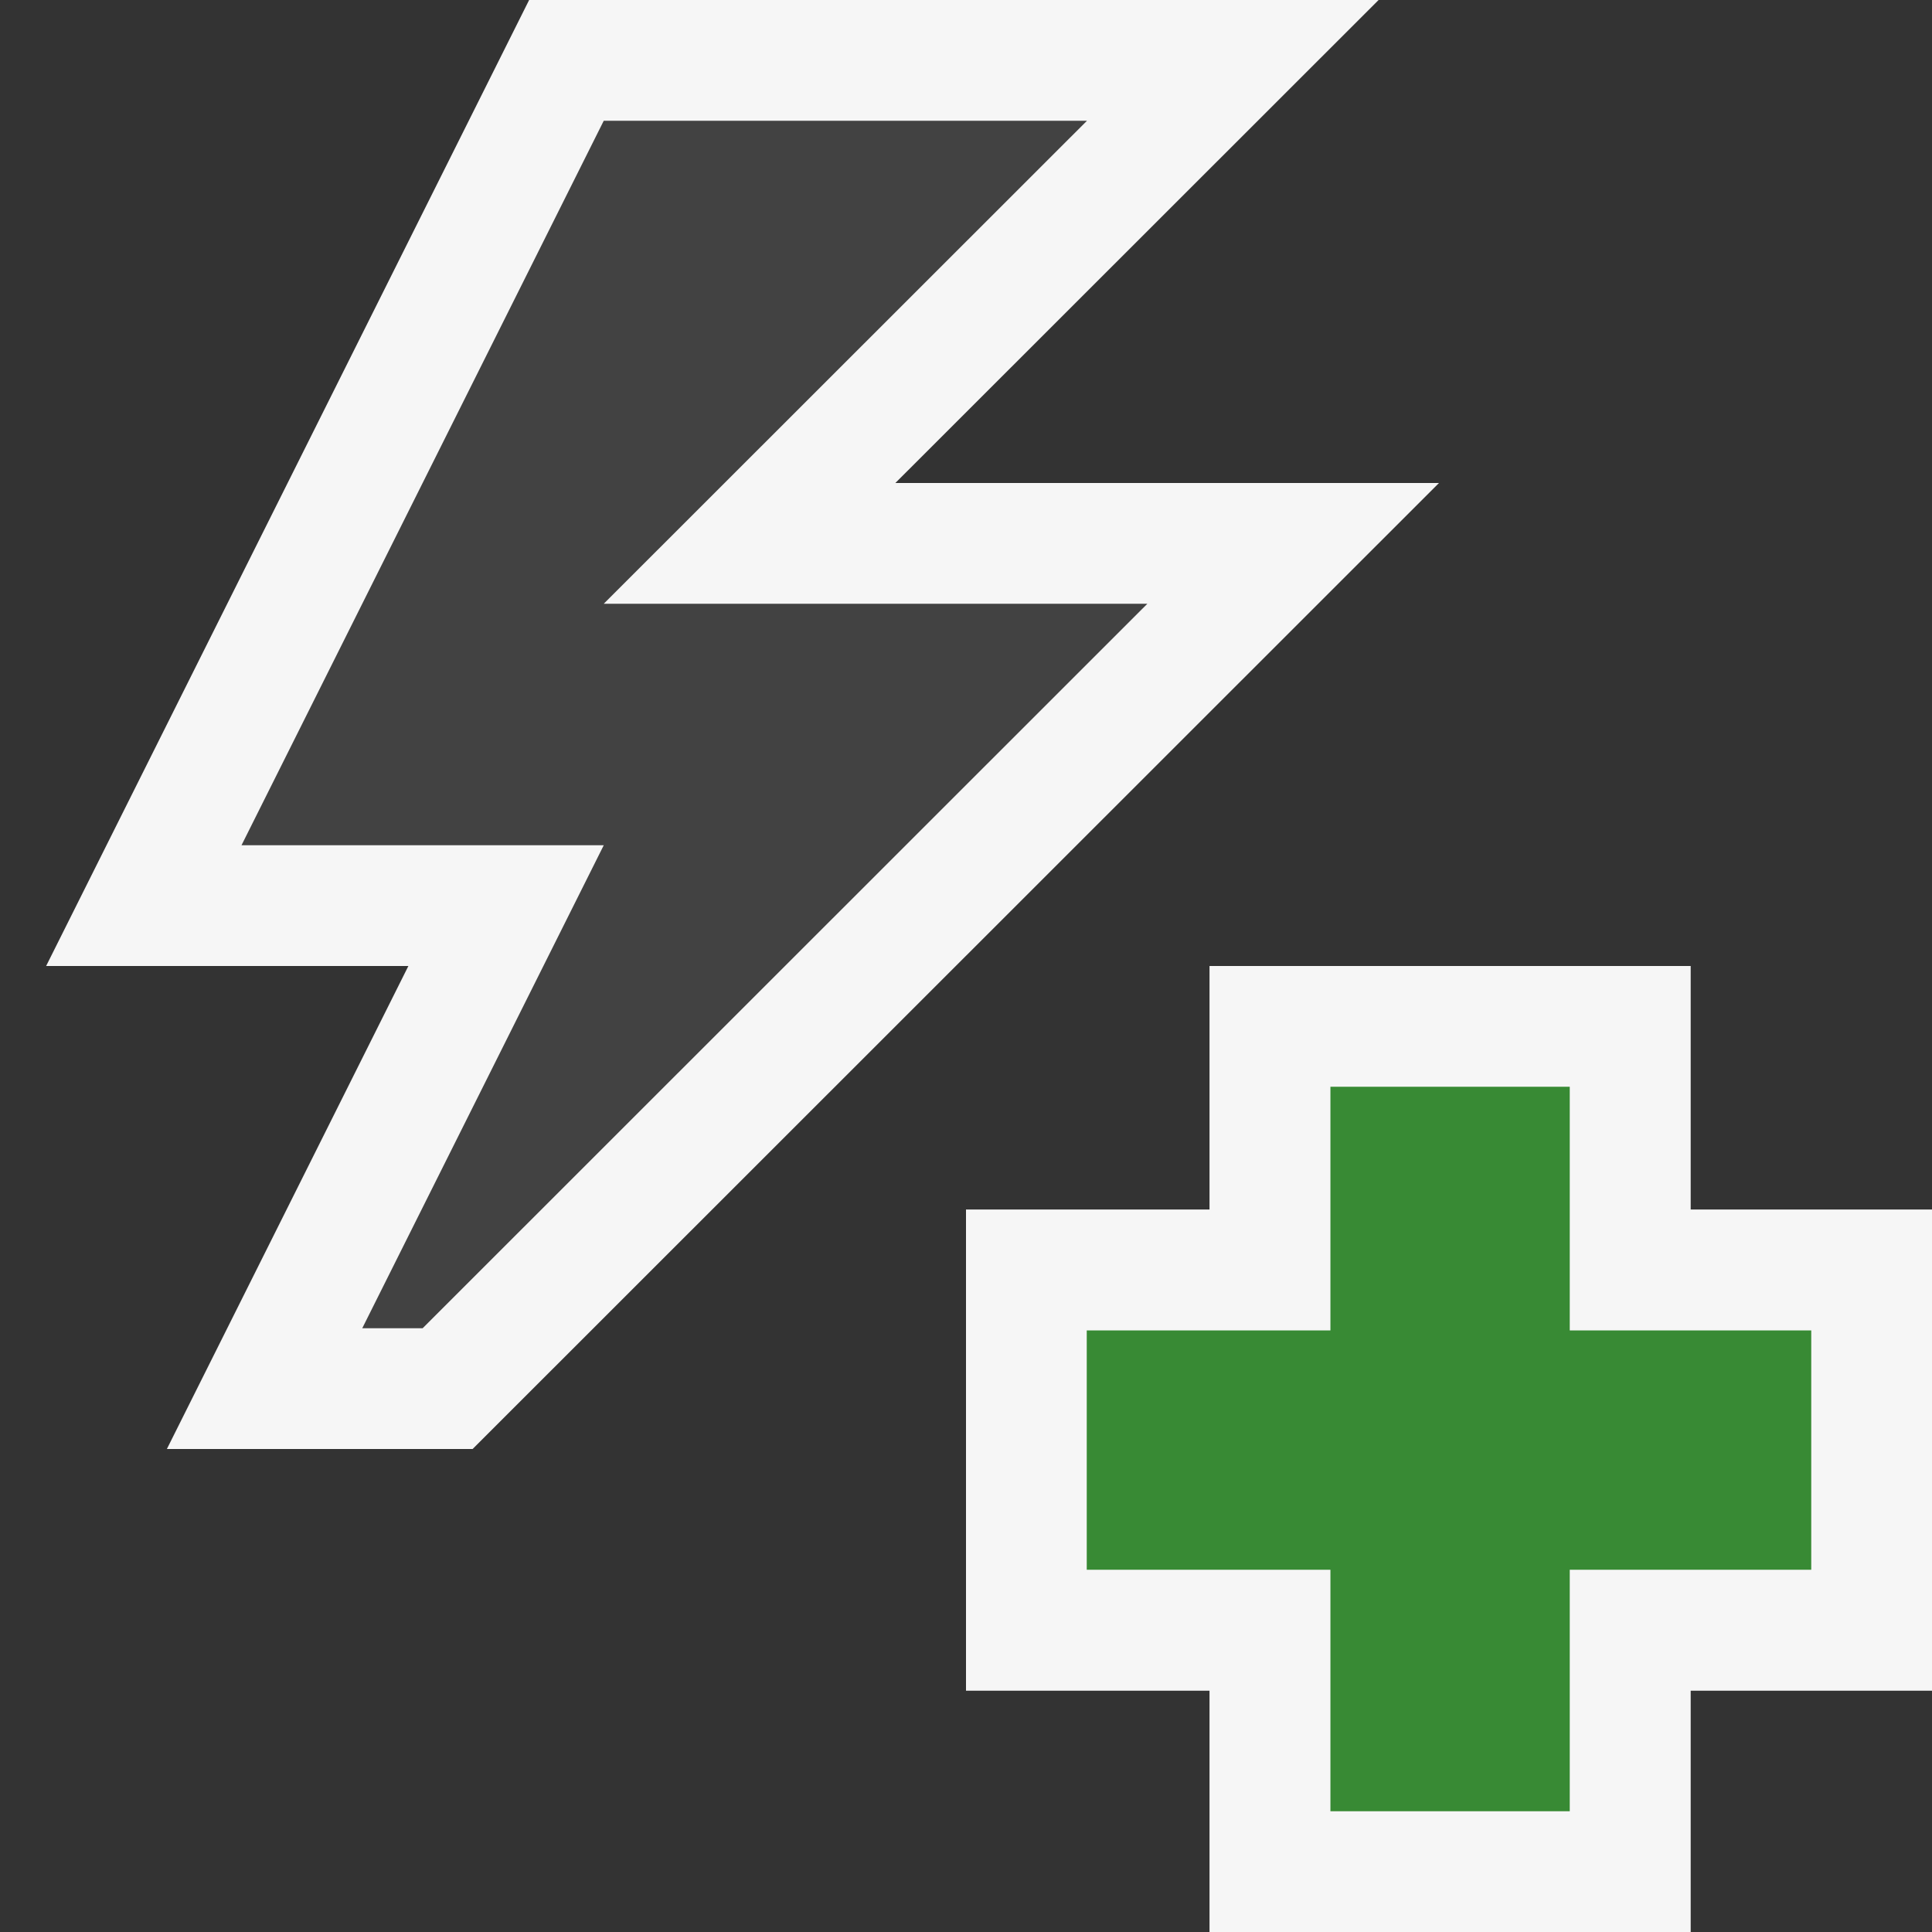
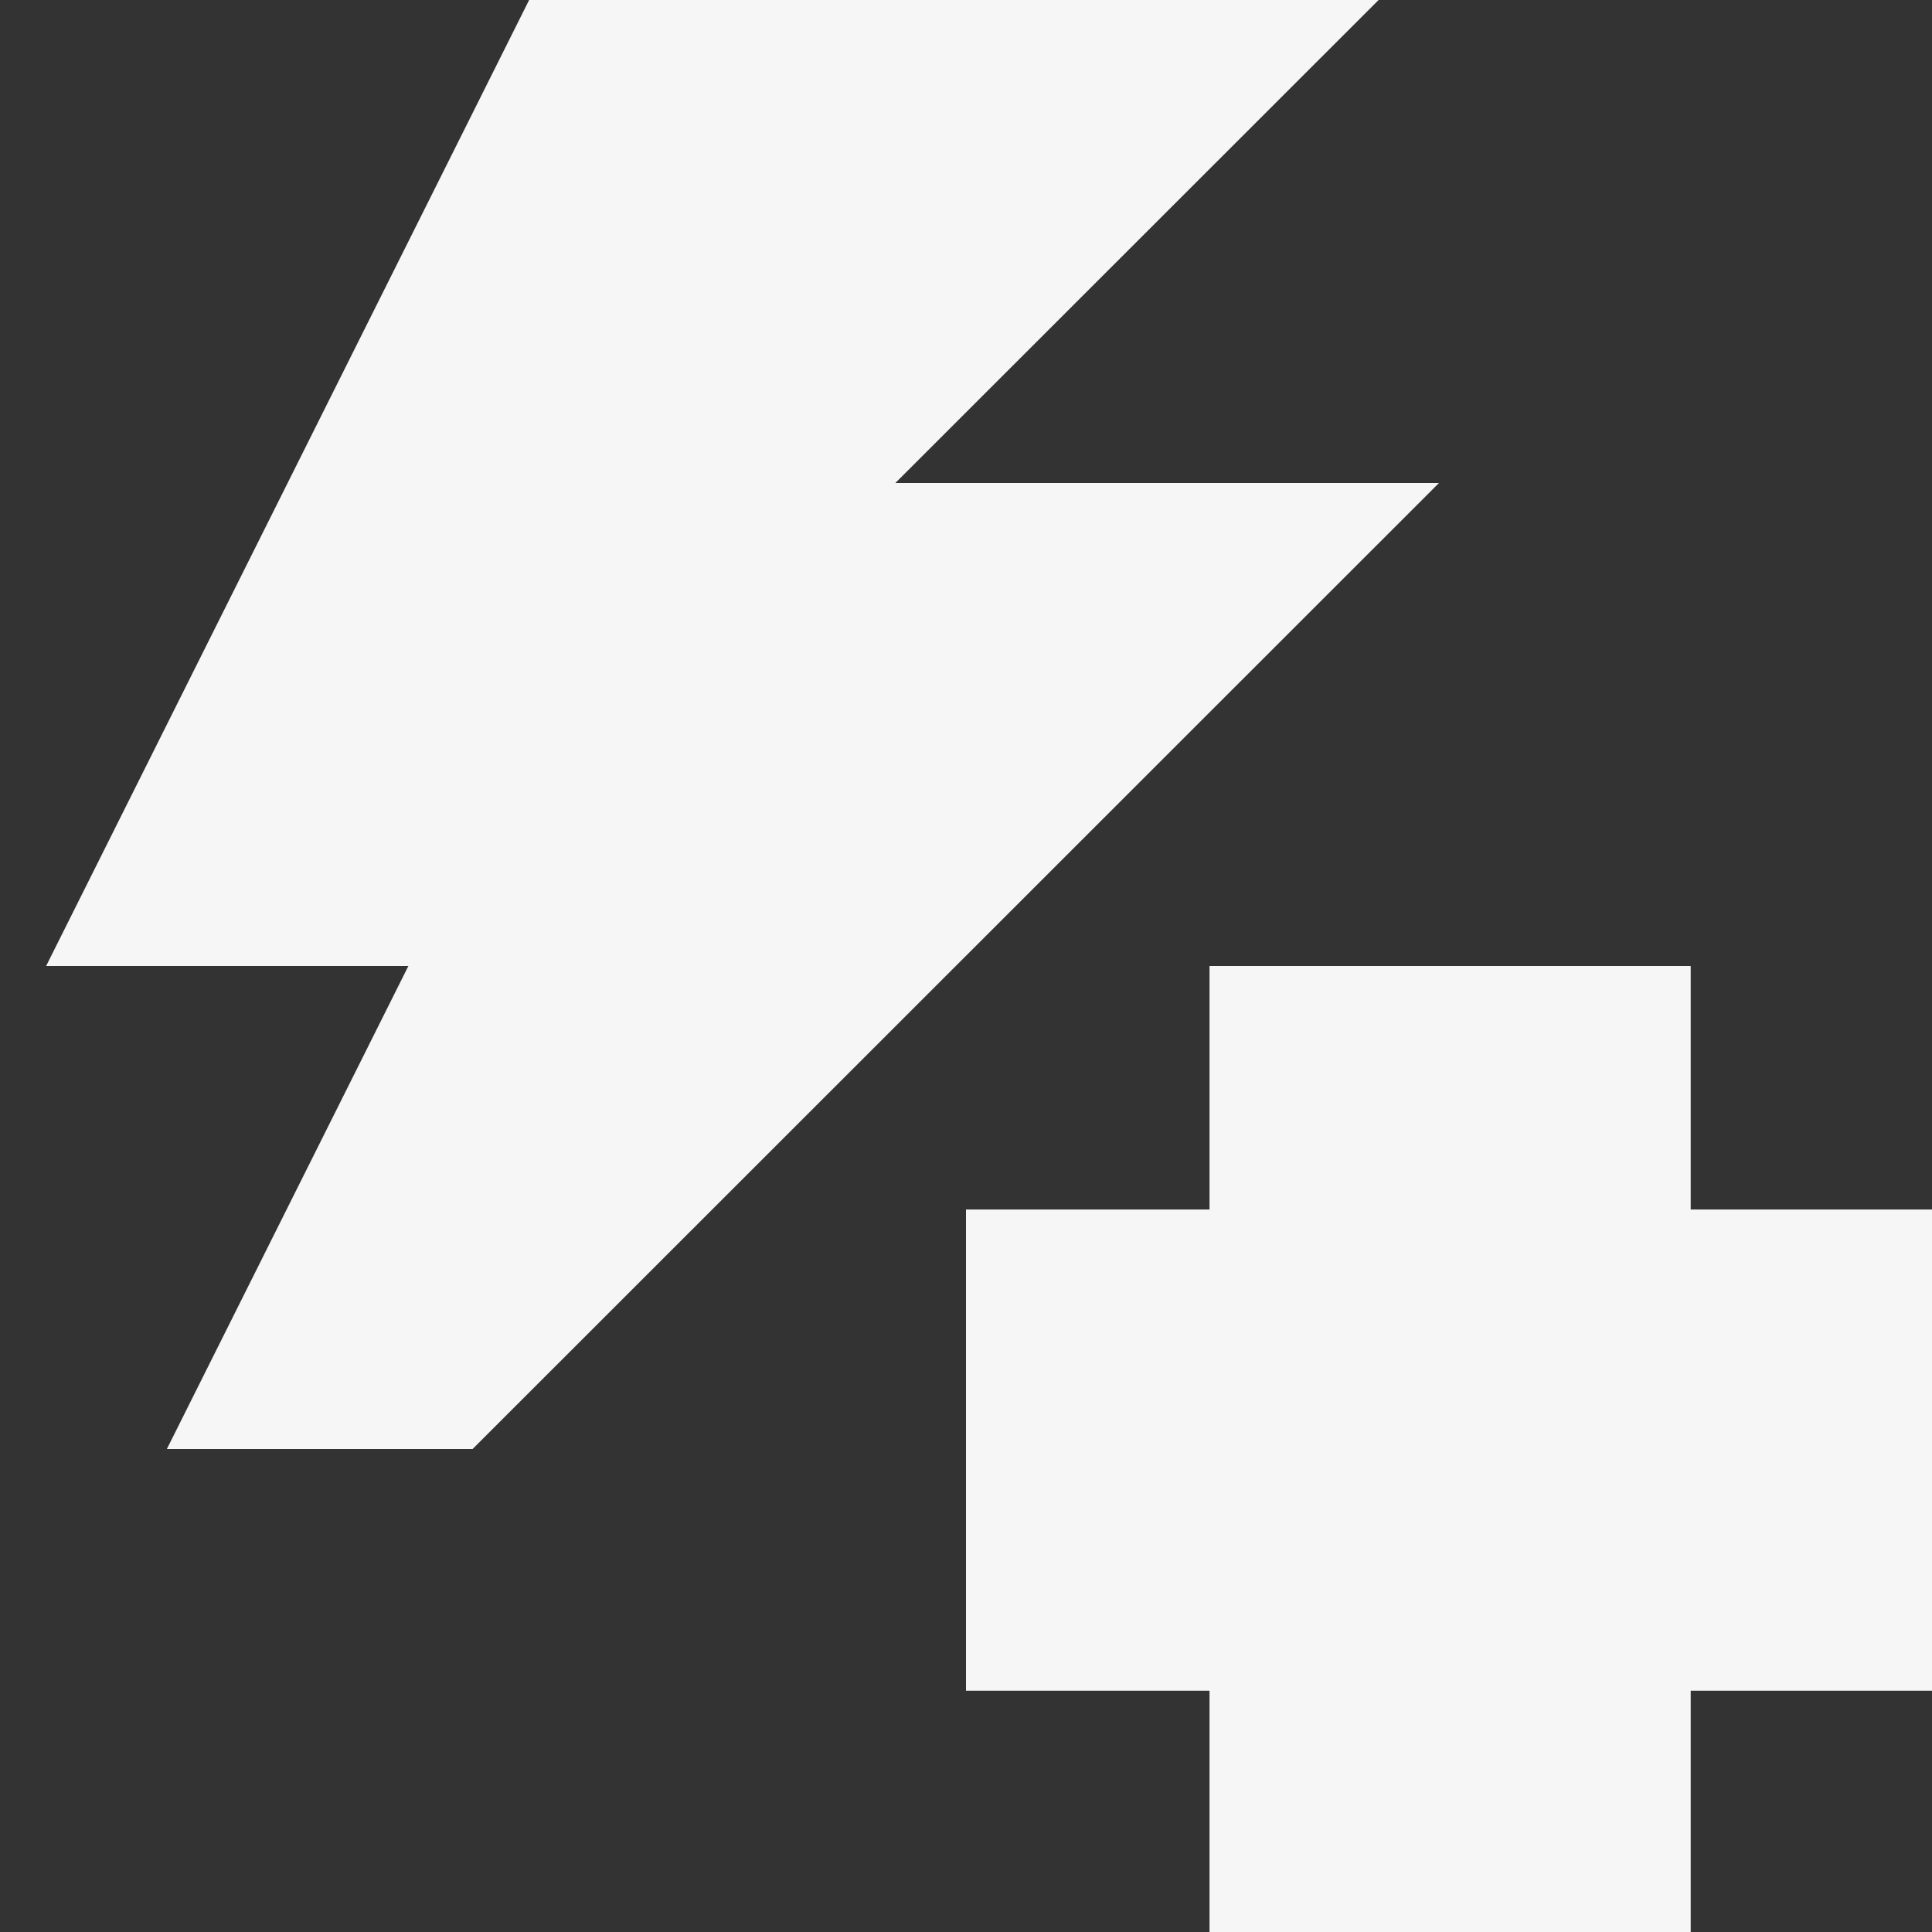
<svg xmlns="http://www.w3.org/2000/svg" viewBox="0 0 16 16">
  <rect x="0" y="0" width="16" height="16" fill="#333333" stroke="none" />
  <style>.st0{opacity:0}.st0,.st1{fill:#f6f6f6}.st2{fill:#424242}.st3{fill:#388a34}</style>
  <g id="outline">
    <path class="st0" d="M0 0h16v16H0z" />
    <path class="st1" d="M10.018 16v-2H8v-3.982h2.018V8H14v2.018h2V14h-2v2zM1.382 12l2-4h-3l4-8h7.035L7.415 4h4.502l-8.003 8z" />
    <path class="st1" d="M10.018 16v-2H8v-3.982h2.018V8H14v2.018h2V14h-2v2z" />
  </g>
-   <path class="st2" d="M9.002 1H5L2 7h3l-2 4h.5l6.002-6H5z" id="color_x5F_decoration" />
  <g id="not_x5F_bg">
-     <path id="Foreground_1_" class="st3" d="M15 11.018h-2V9h-1.982v2.018H9V13h2.018v2H13v-2h2z" />
-   </g>
+     </g>
</svg>